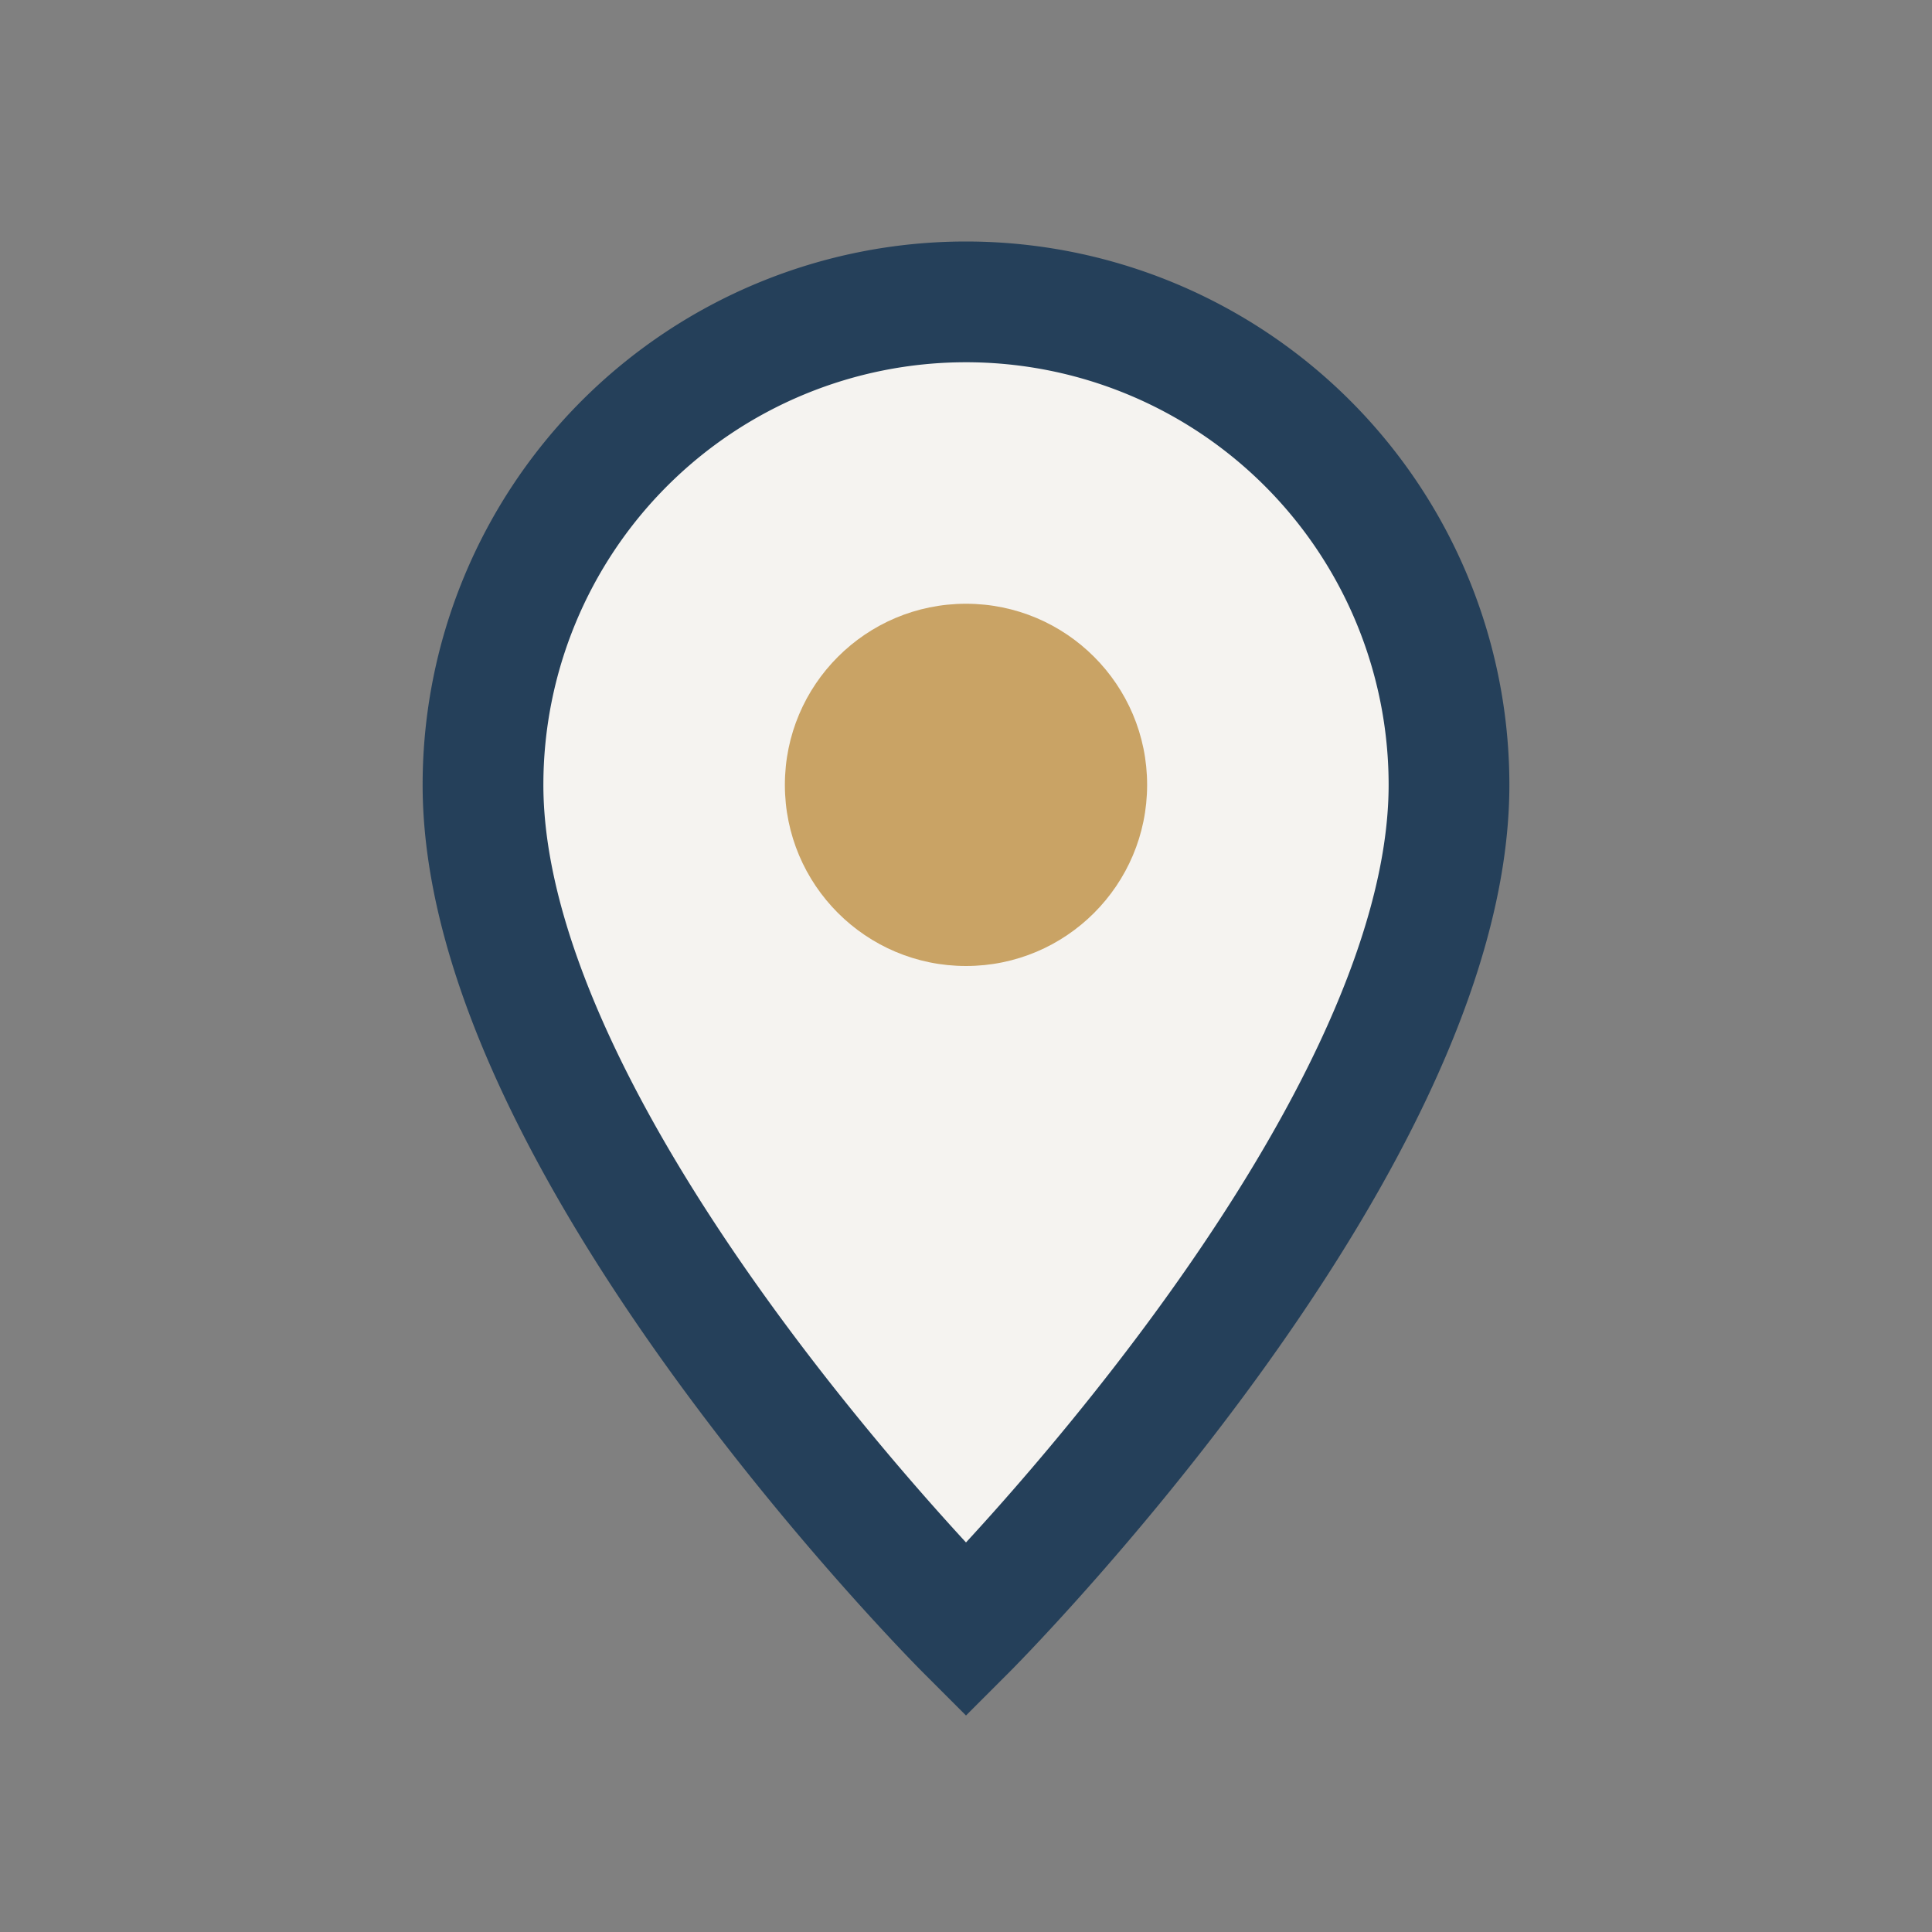
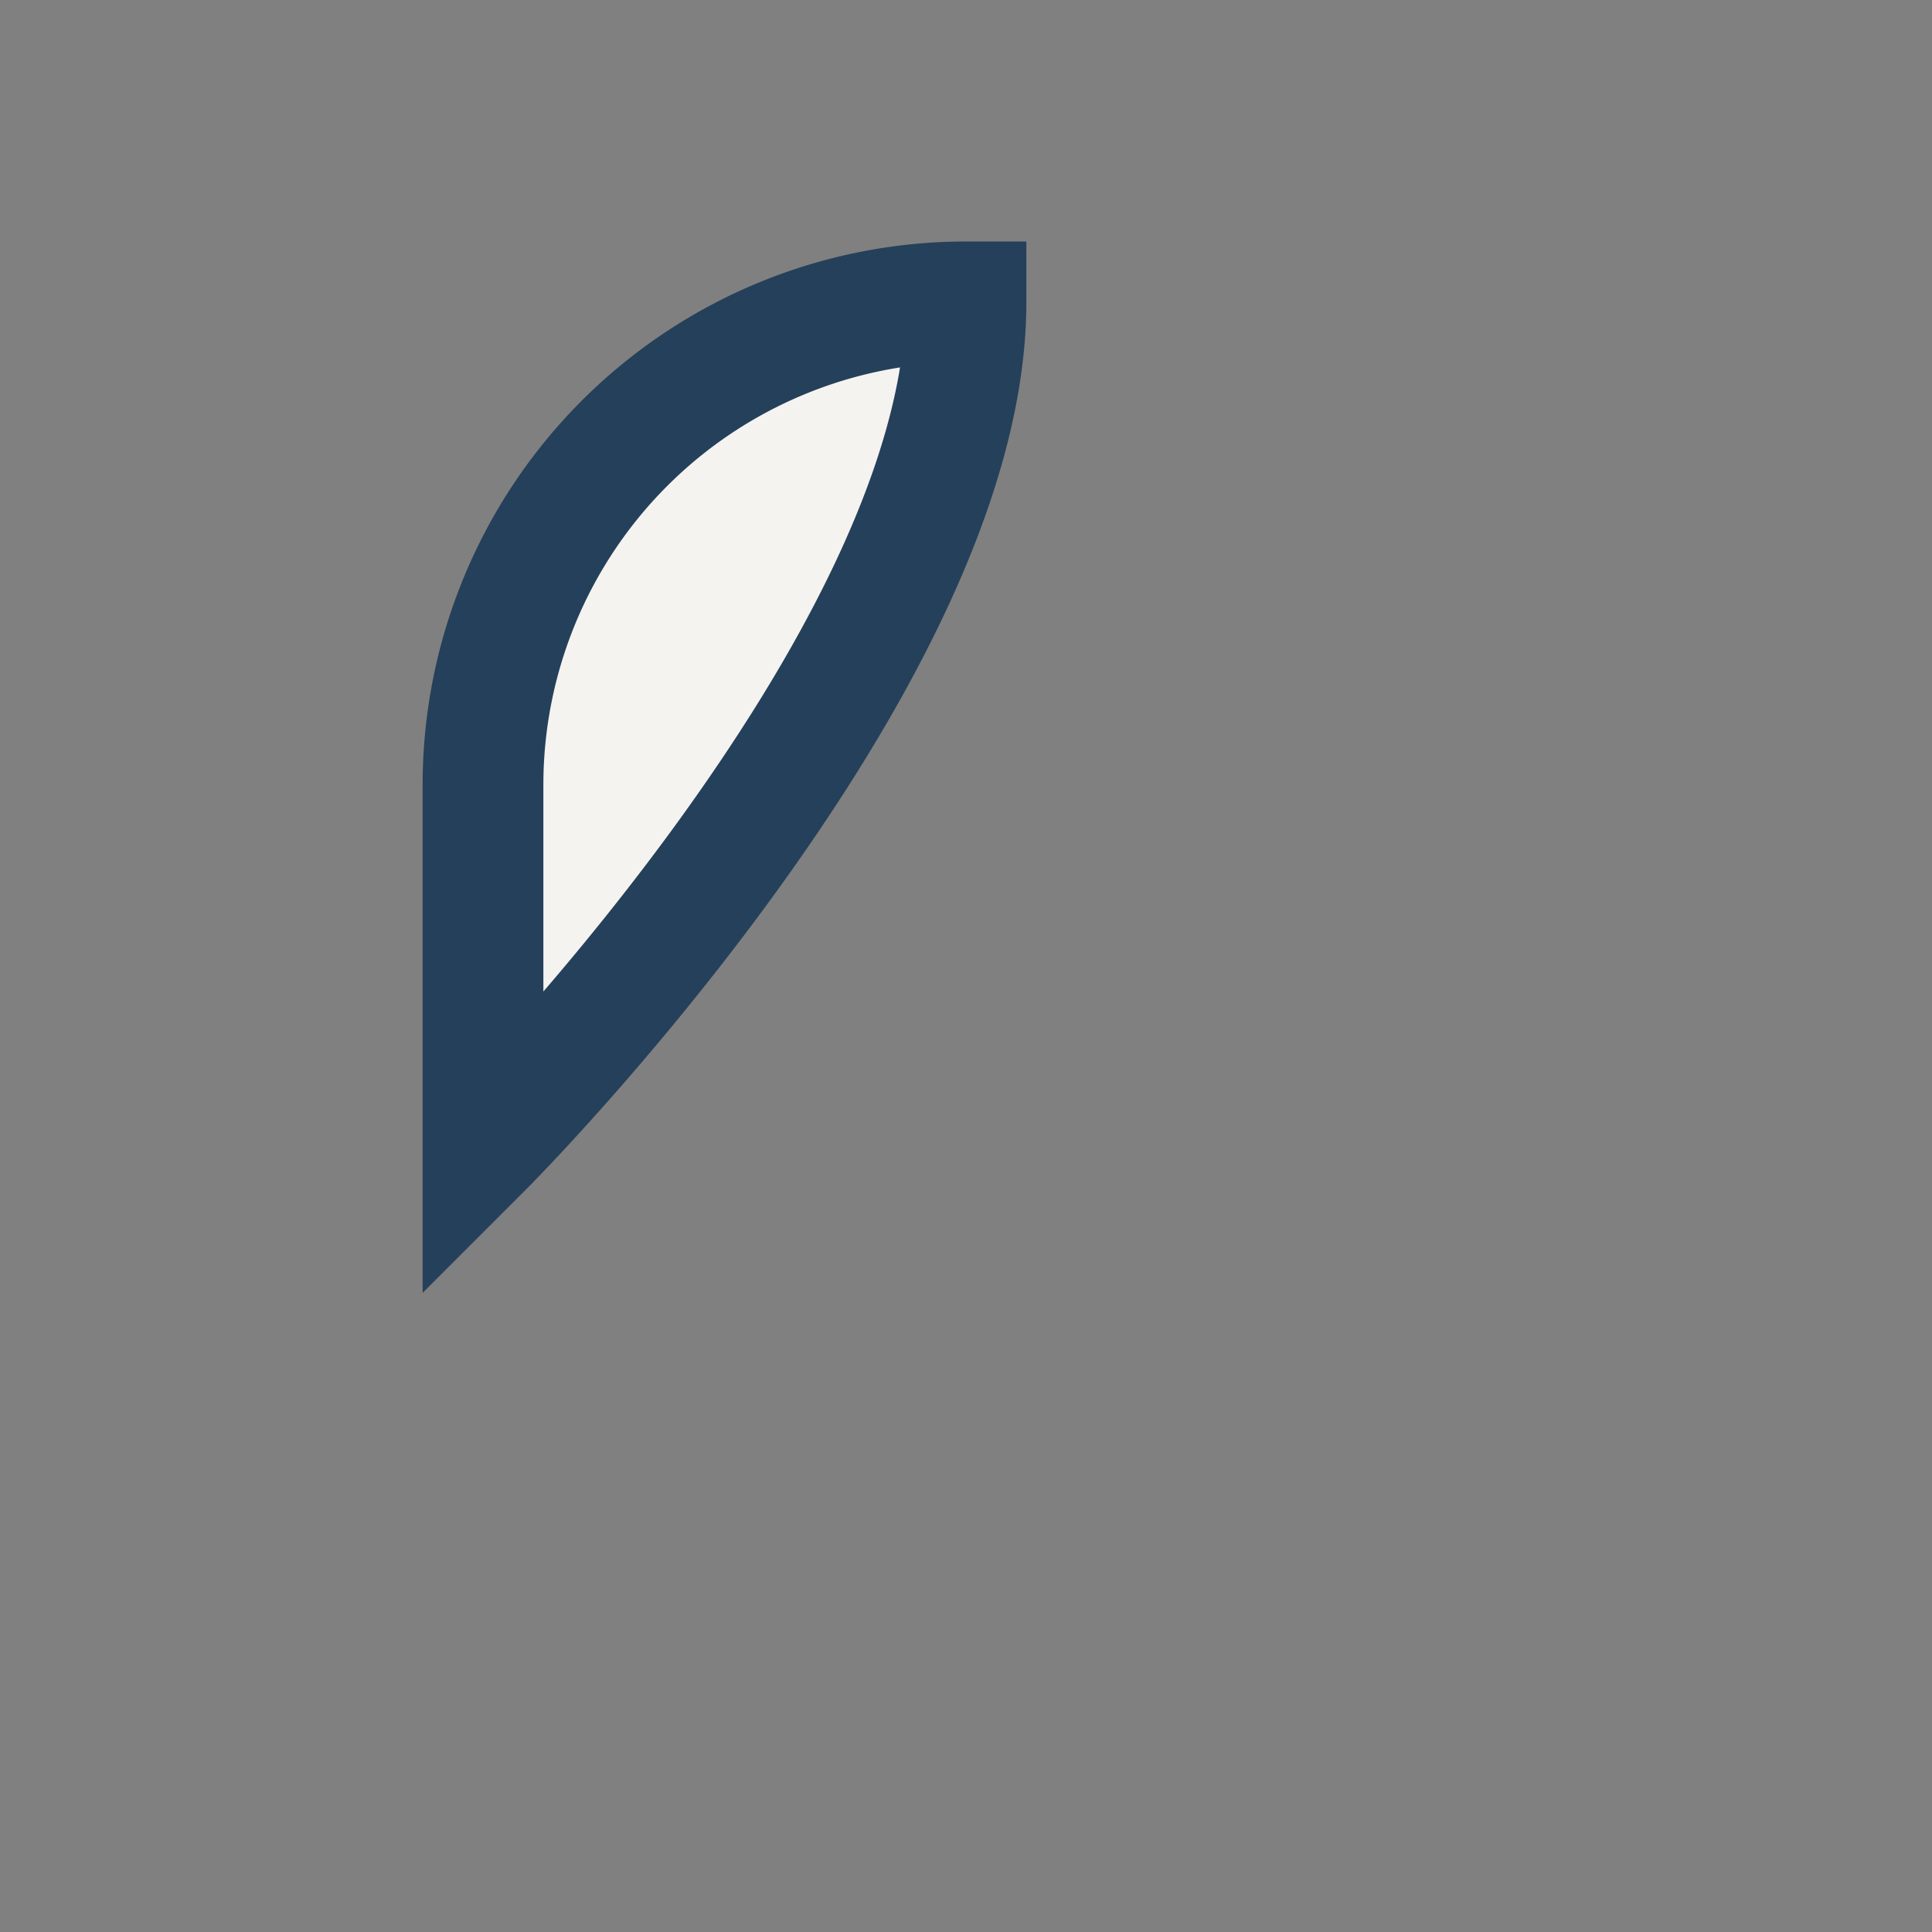
<svg xmlns="http://www.w3.org/2000/svg" width="32" height="32" viewBox="0 0 32 32">
  <rect x="0" y="0" width="32" height="32" fill="#808080" stroke="none" />
-   <path d="M16 5a8 8 0 018 8c0 6-8 14-8 14S8 19 8 13a8 8 0 018-8z" fill="#F5F3F0" stroke="#25405A" stroke-width="2" />
-   <circle cx="16" cy="13" r="3" fill="#C9A365" />
+   <path d="M16 5c0 6-8 14-8 14S8 19 8 13a8 8 0 018-8z" fill="#F5F3F0" stroke="#25405A" stroke-width="2" />
</svg>